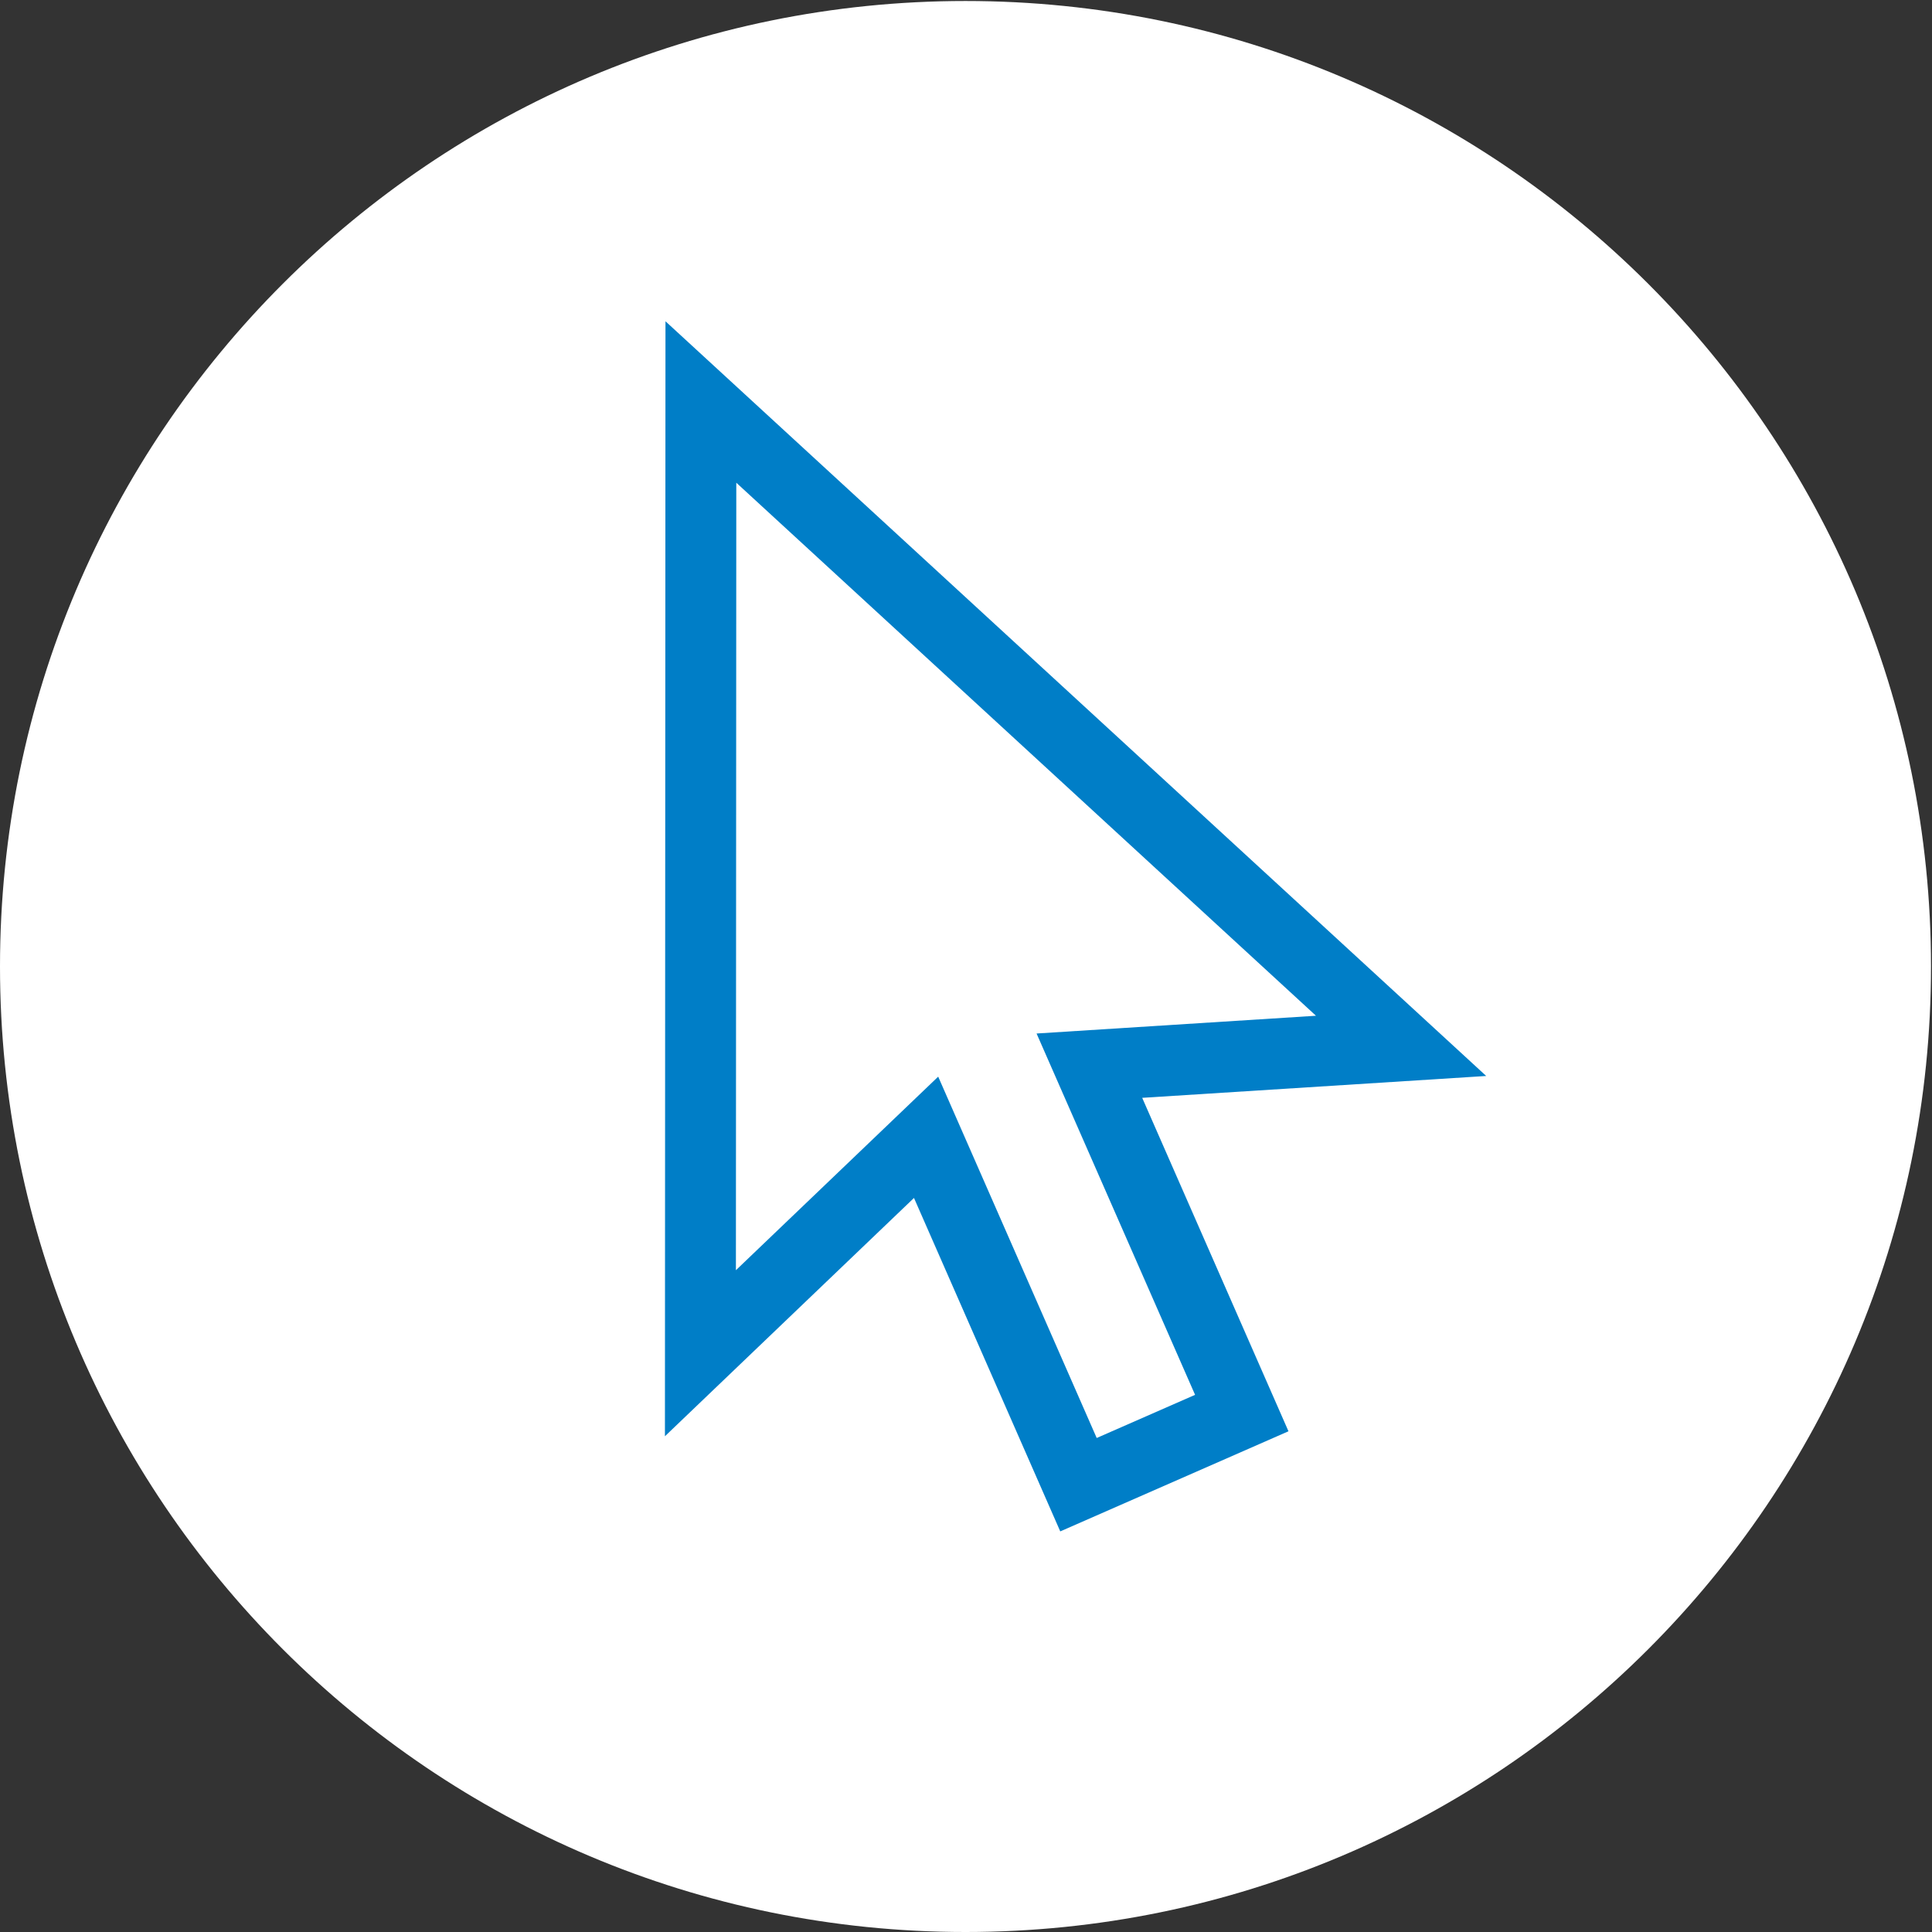
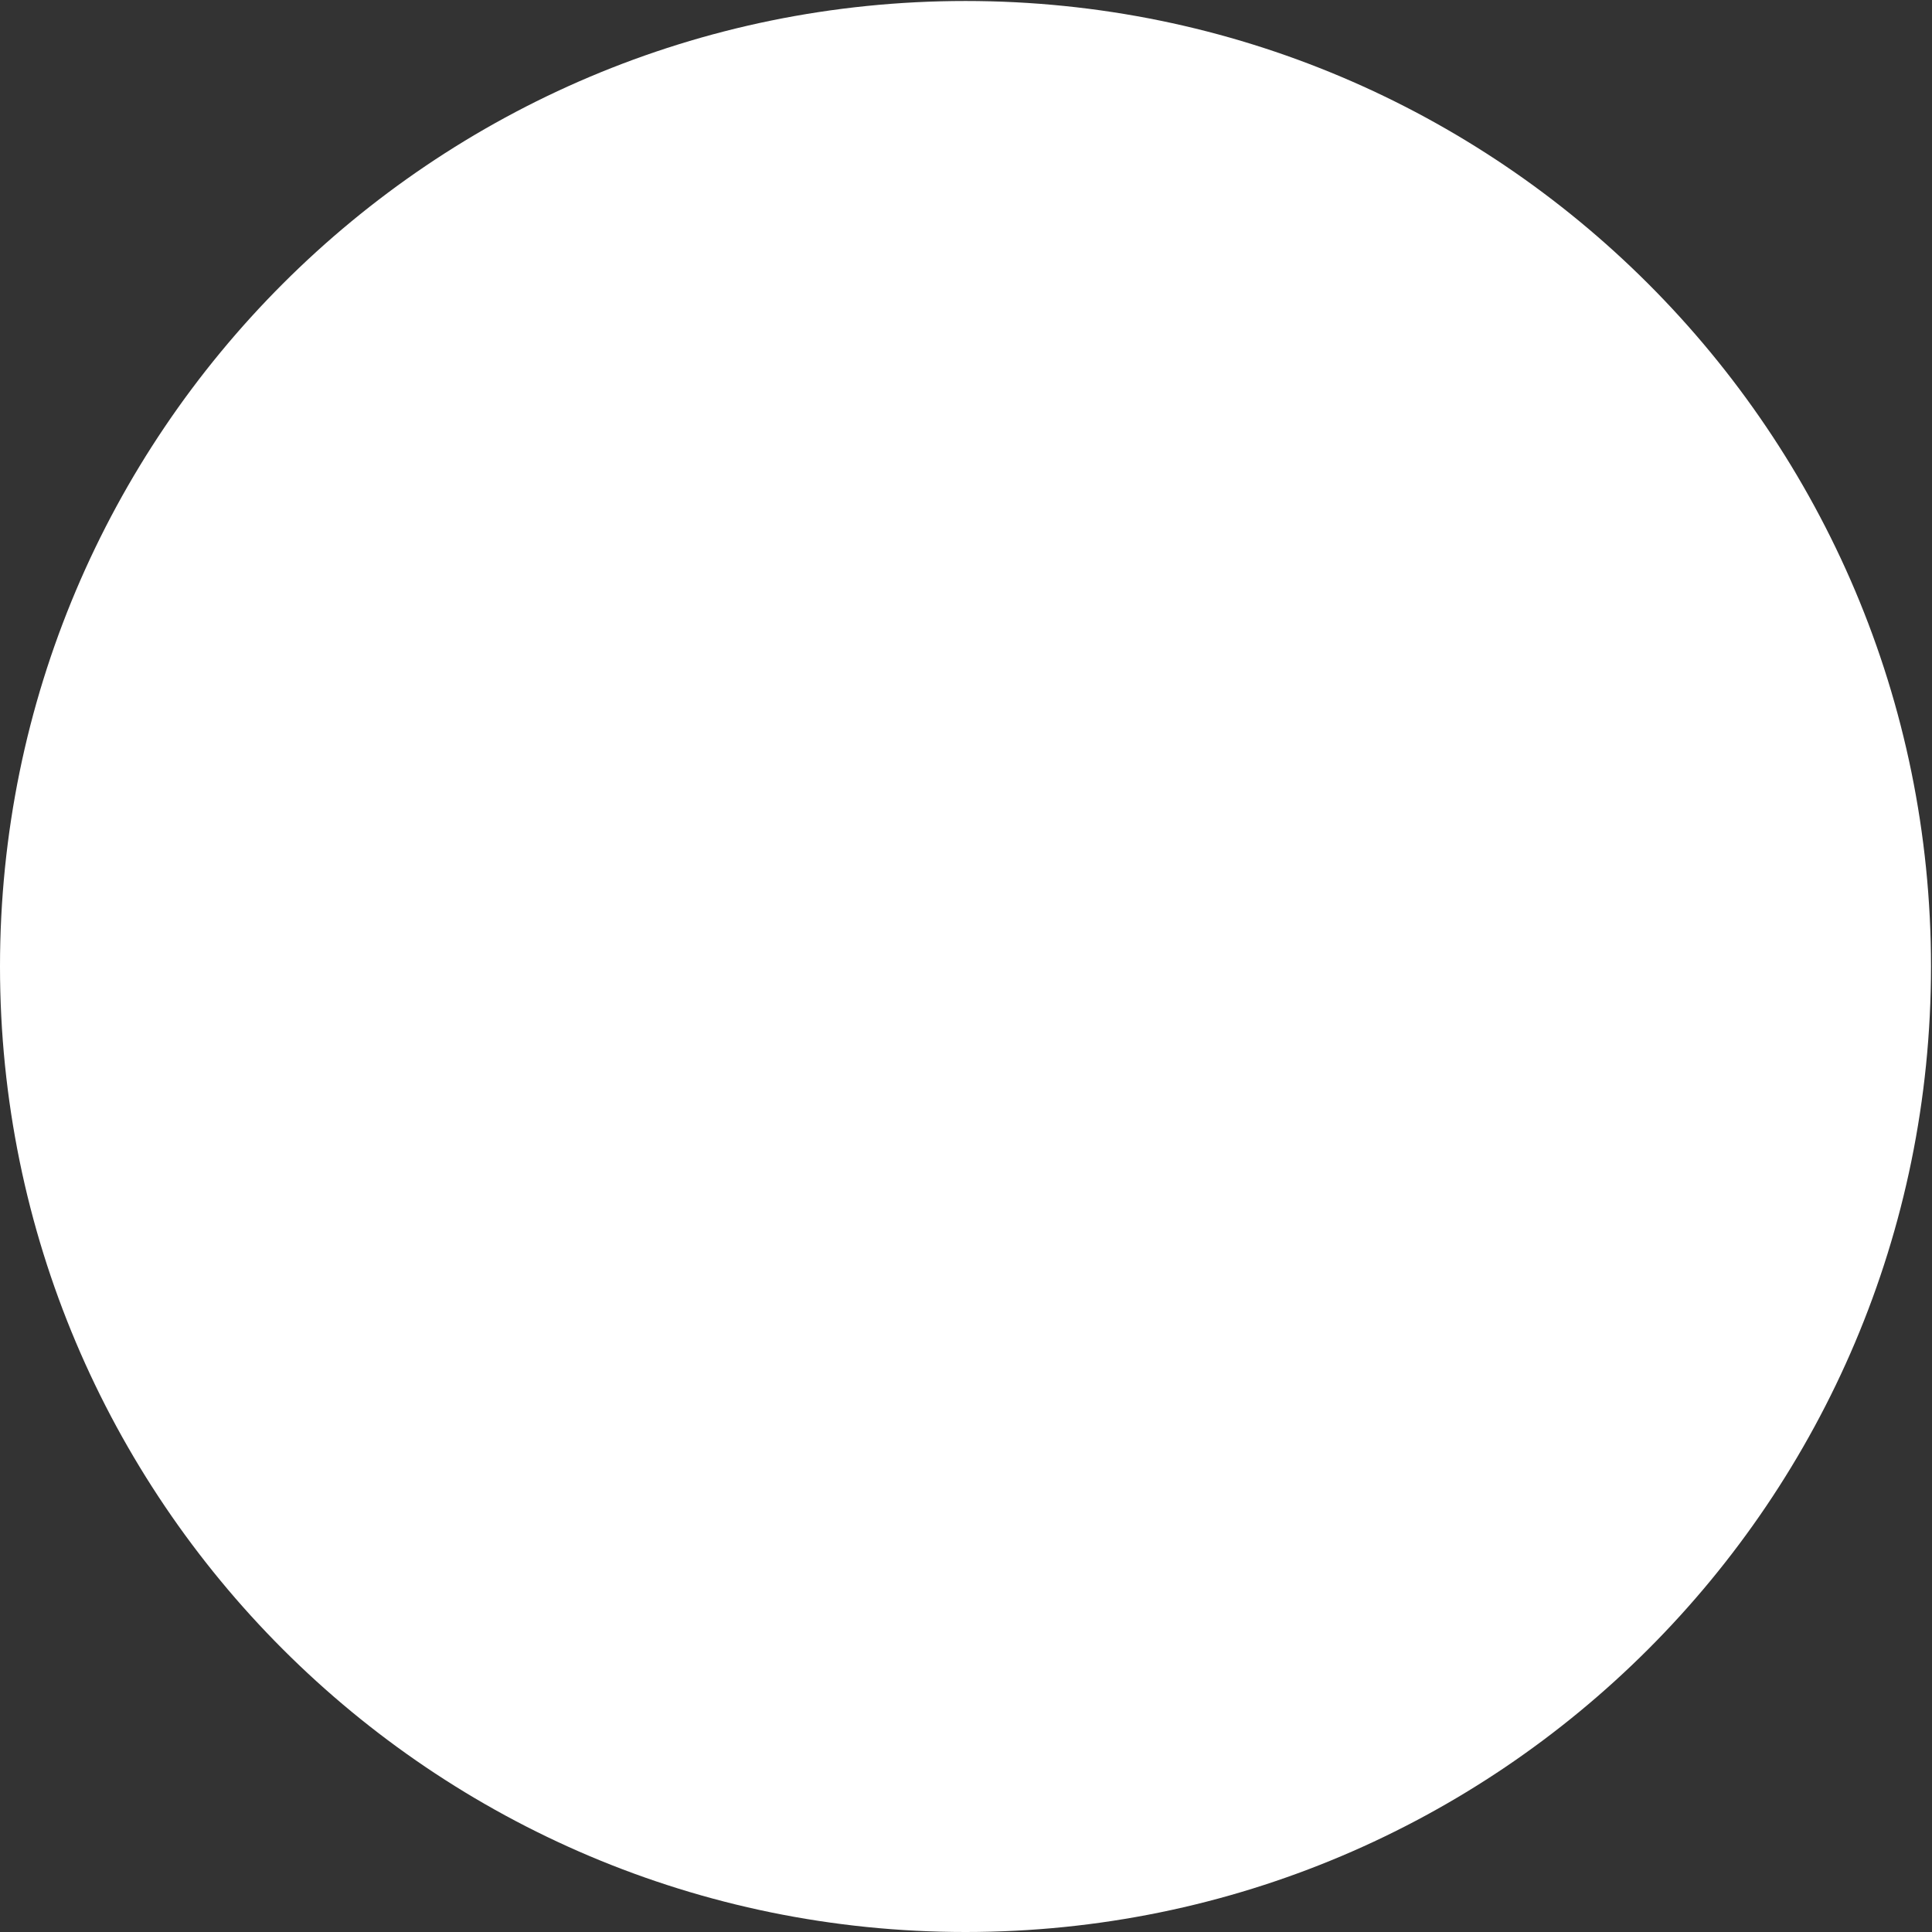
<svg xmlns="http://www.w3.org/2000/svg" width="100%" height="100%" viewBox="0 0 648 648" version="1.1" xml:space="preserve" style="fill-rule:evenodd;clip-rule:evenodd;stroke-linejoin:round;stroke-miterlimit:2;">
  <rect x="0" y="0" width="648" height="648" fill="#333333" stroke="none" />
  <g>
    <path d="M647.666,324.166c0,178.848 -144.984,323.834 -323.833,323.834c-178.848,-0 -323.833,-144.986 -323.833,-323.834c0,-178.848 144.985,-323.833 323.833,-323.833c178.849,0 323.833,144.985 323.833,323.833Z" style="fill:#FFFFFF;fill-rule:nonzero;" />
-     <path d="M400.833,467.833l-32.993,14.473l-53.164,-121.19l-67.849,64.919l0.13,-264.129l194.427,178.781l-93.715,5.955l53.164,121.191Zm97.647,-106.947l-275.275,-253.125l-0.183,373.962l83.534,-79.926l49.061,111.839l76.544,-33.579l-49.061,-111.839l115.38,-7.332Z" style="fill:#007ec7;fill-rule:nonzero;" />
  </g>
</svg>